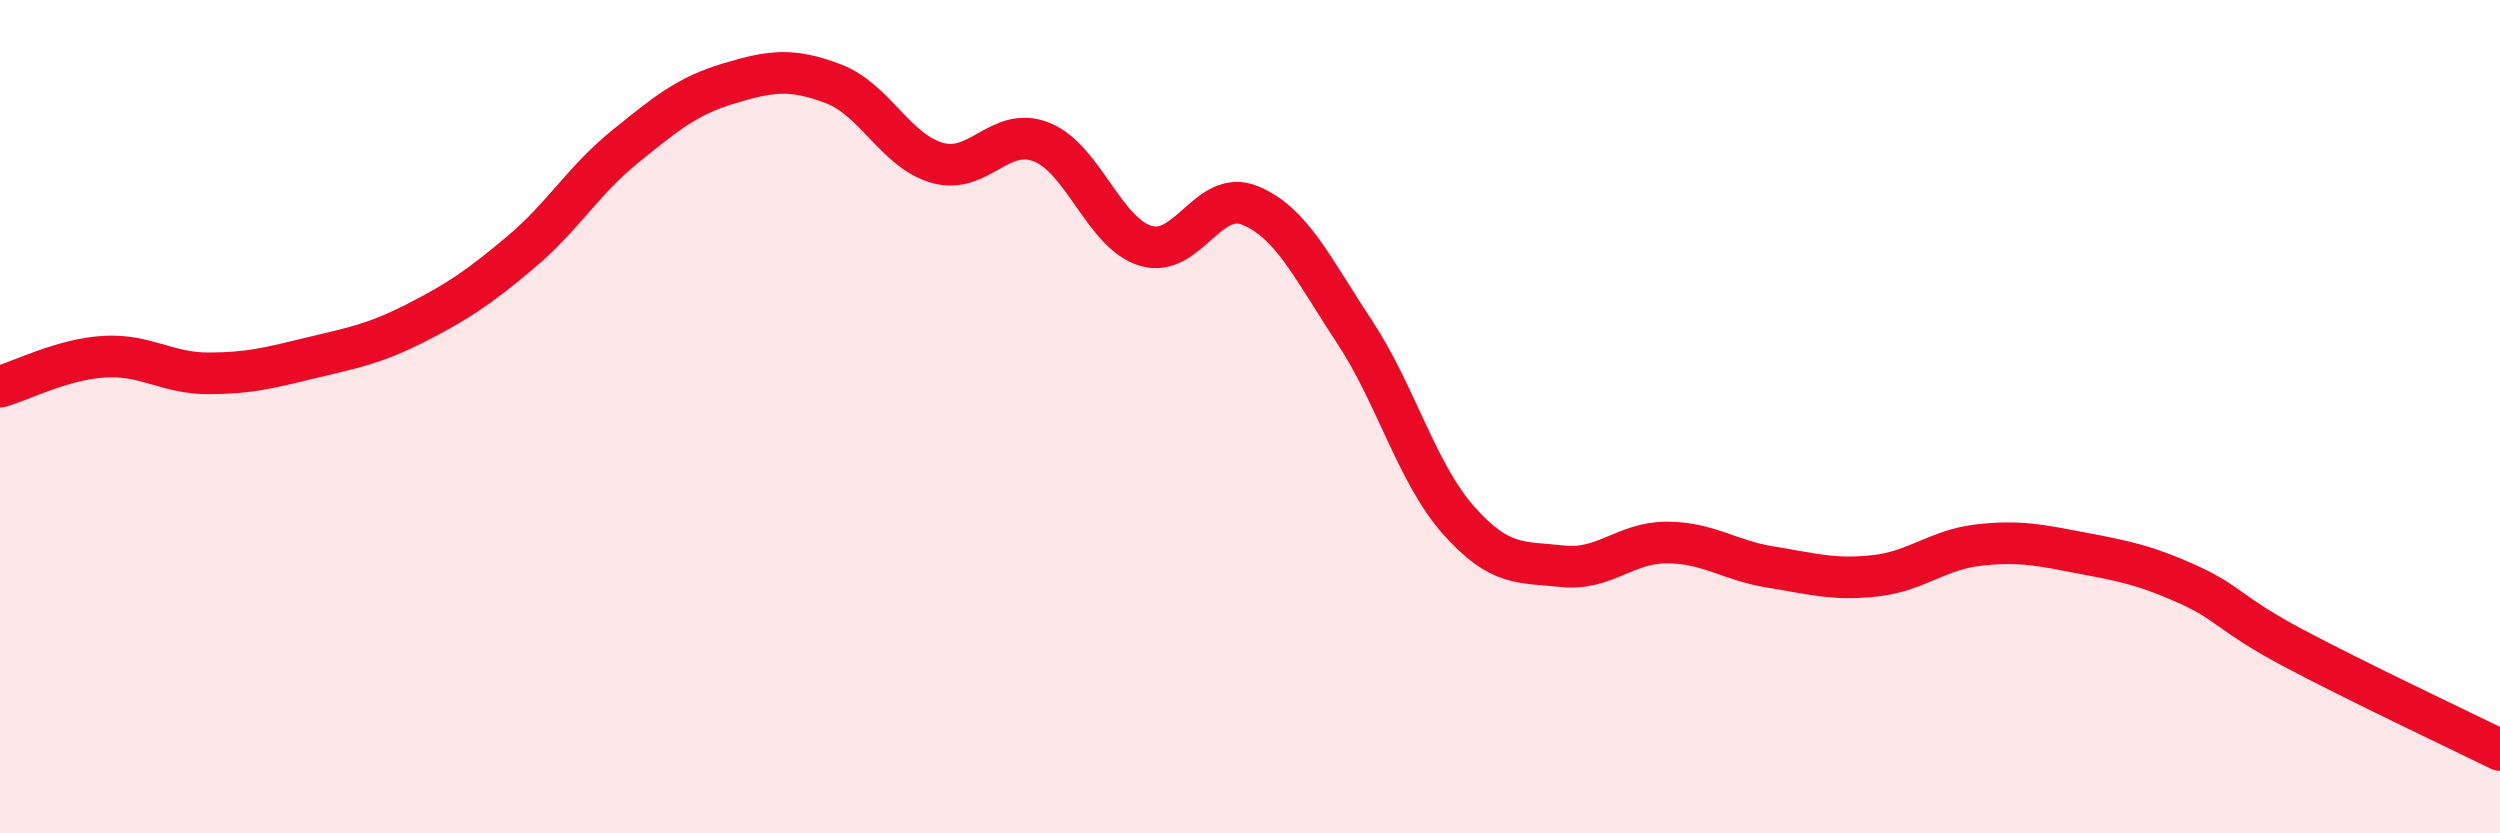
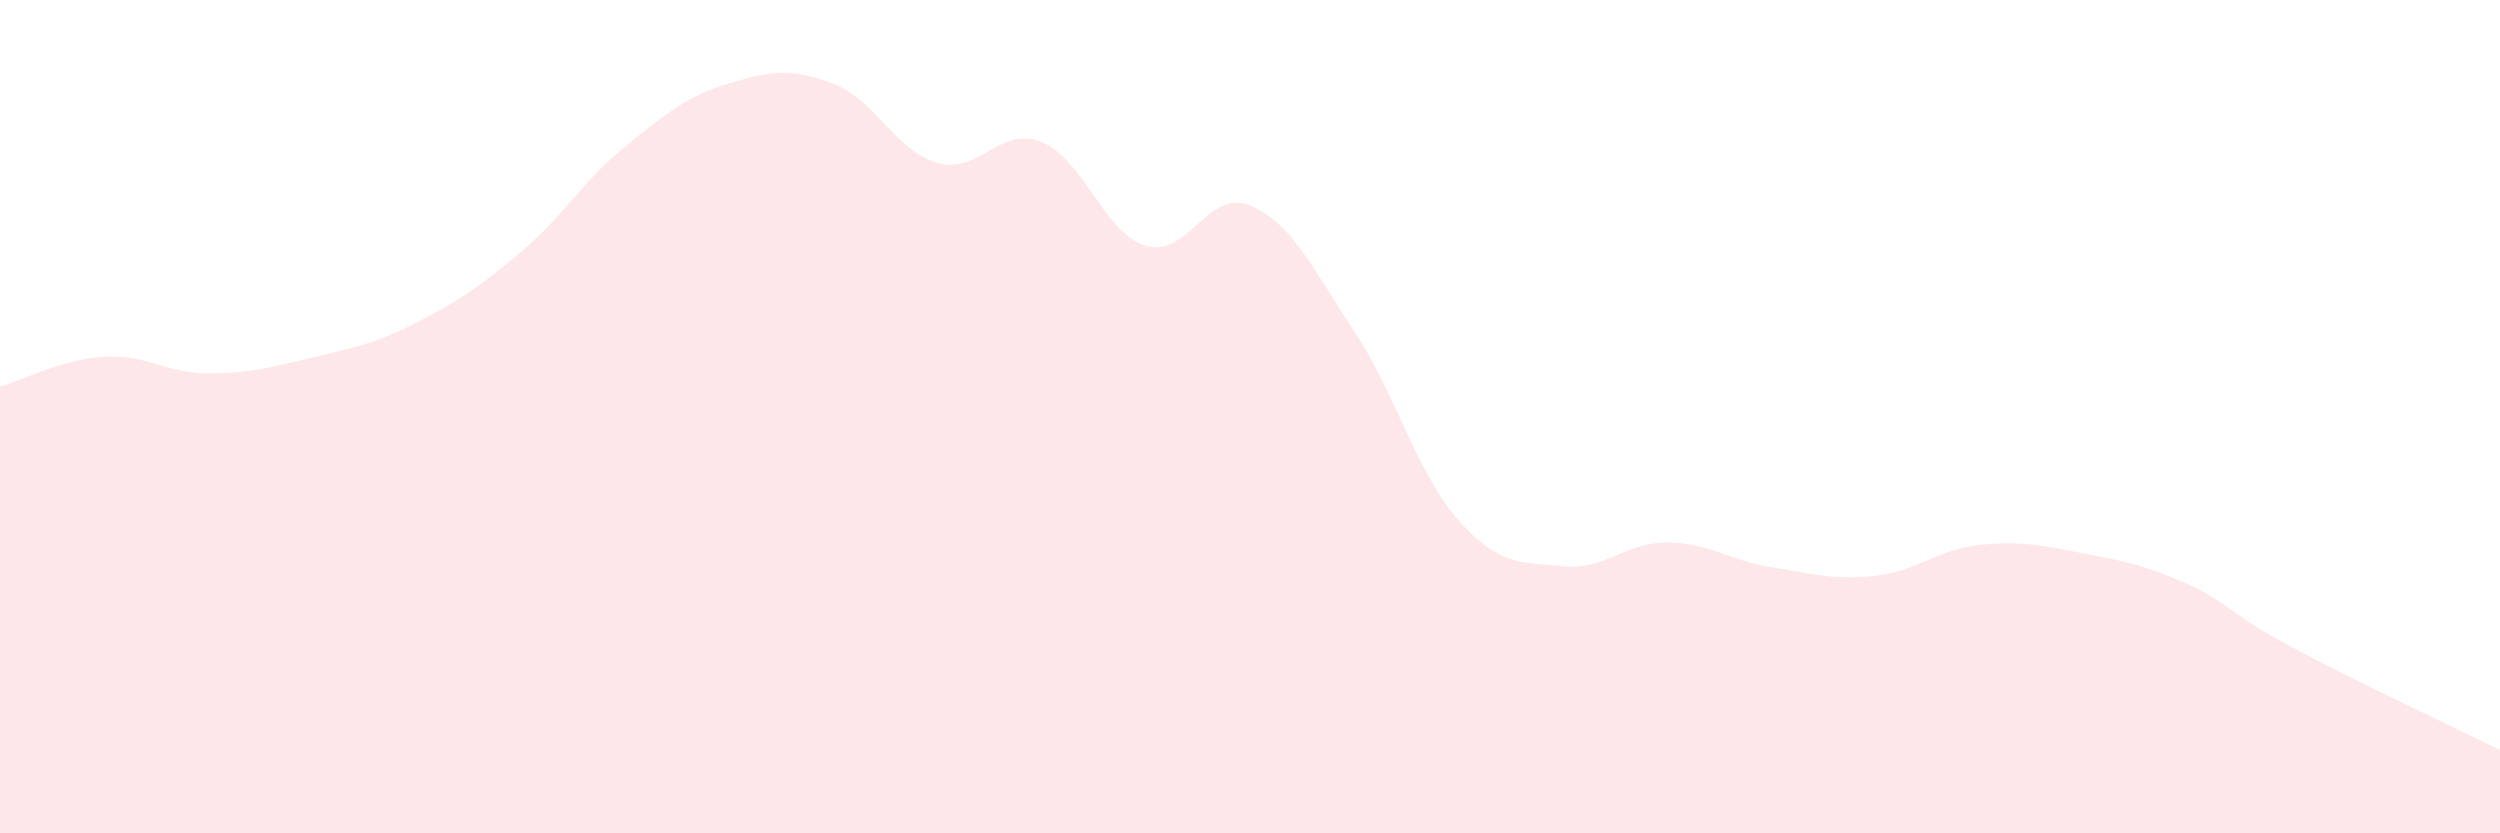
<svg xmlns="http://www.w3.org/2000/svg" width="60" height="20" viewBox="0 0 60 20">
  <path d="M 0,9.28 C 0.5,9.14 1.5,8.62 2.5,8.56 C 3.5,8.5 4,8.96 5,8.96 C 6,8.96 6.5,8.82 7.5,8.58 C 8.5,8.34 9,8.25 10,7.74 C 11,7.23 11.5,6.89 12.5,6.05 C 13.5,5.21 14,4.33 15,3.52 C 16,2.71 16.5,2.3 17.5,2 C 18.5,1.7 19,1.63 20,2.01 C 21,2.39 21.5,3.63 22.5,3.91 C 23.5,4.19 24,3.01 25,3.41 C 26,3.81 26.5,5.6 27.5,5.9 C 28.5,6.2 29,4.52 30,4.93 C 31,5.34 31.5,6.44 32.5,7.95 C 33.5,9.46 34,11.35 35,12.48 C 36,13.61 36.5,13.48 37.5,13.59 C 38.5,13.7 39,13.02 40,13.02 C 41,13.02 41.5,13.45 42.5,13.61 C 43.5,13.77 44,13.93 45,13.82 C 46,13.71 46.5,13.19 47.5,13.08 C 48.5,12.97 49,13.09 50,13.28 C 51,13.47 51.5,13.57 52.5,14.02 C 53.5,14.47 53.5,14.73 55,15.53 C 56.5,16.33 59,17.51 60,18L60 20L0 20Z" fill="#EB0A25" opacity="0.1" stroke-linecap="round" stroke-linejoin="round" />
-   <path d="M 0,9.28 C 0.5,9.14 1.5,8.62 2.5,8.56 C 3.5,8.5 4,8.96 5,8.96 C 6,8.96 6.5,8.82 7.5,8.58 C 8.5,8.34 9,8.25 10,7.74 C 11,7.23 11.5,6.89 12.5,6.05 C 13.5,5.21 14,4.33 15,3.52 C 16,2.71 16.5,2.3 17.5,2 C 18.5,1.7 19,1.63 20,2.01 C 21,2.39 21.5,3.63 22.5,3.91 C 23.5,4.19 24,3.01 25,3.41 C 26,3.81 26.5,5.6 27.5,5.9 C 28.5,6.2 29,4.52 30,4.93 C 31,5.34 31.5,6.44 32.5,7.95 C 33.5,9.46 34,11.35 35,12.48 C 36,13.61 36.5,13.48 37.5,13.59 C 38.5,13.7 39,13.02 40,13.02 C 41,13.02 41.5,13.45 42.5,13.61 C 43.5,13.77 44,13.93 45,13.82 C 46,13.71 46.5,13.19 47.5,13.08 C 48.5,12.97 49,13.09 50,13.28 C 51,13.47 51.5,13.57 52.5,14.02 C 53.5,14.47 53.5,14.73 55,15.53 C 56.5,16.33 59,17.51 60,18" stroke="#EB0A25" stroke-width="1" fill="none" stroke-linecap="round" stroke-linejoin="round" />
</svg>